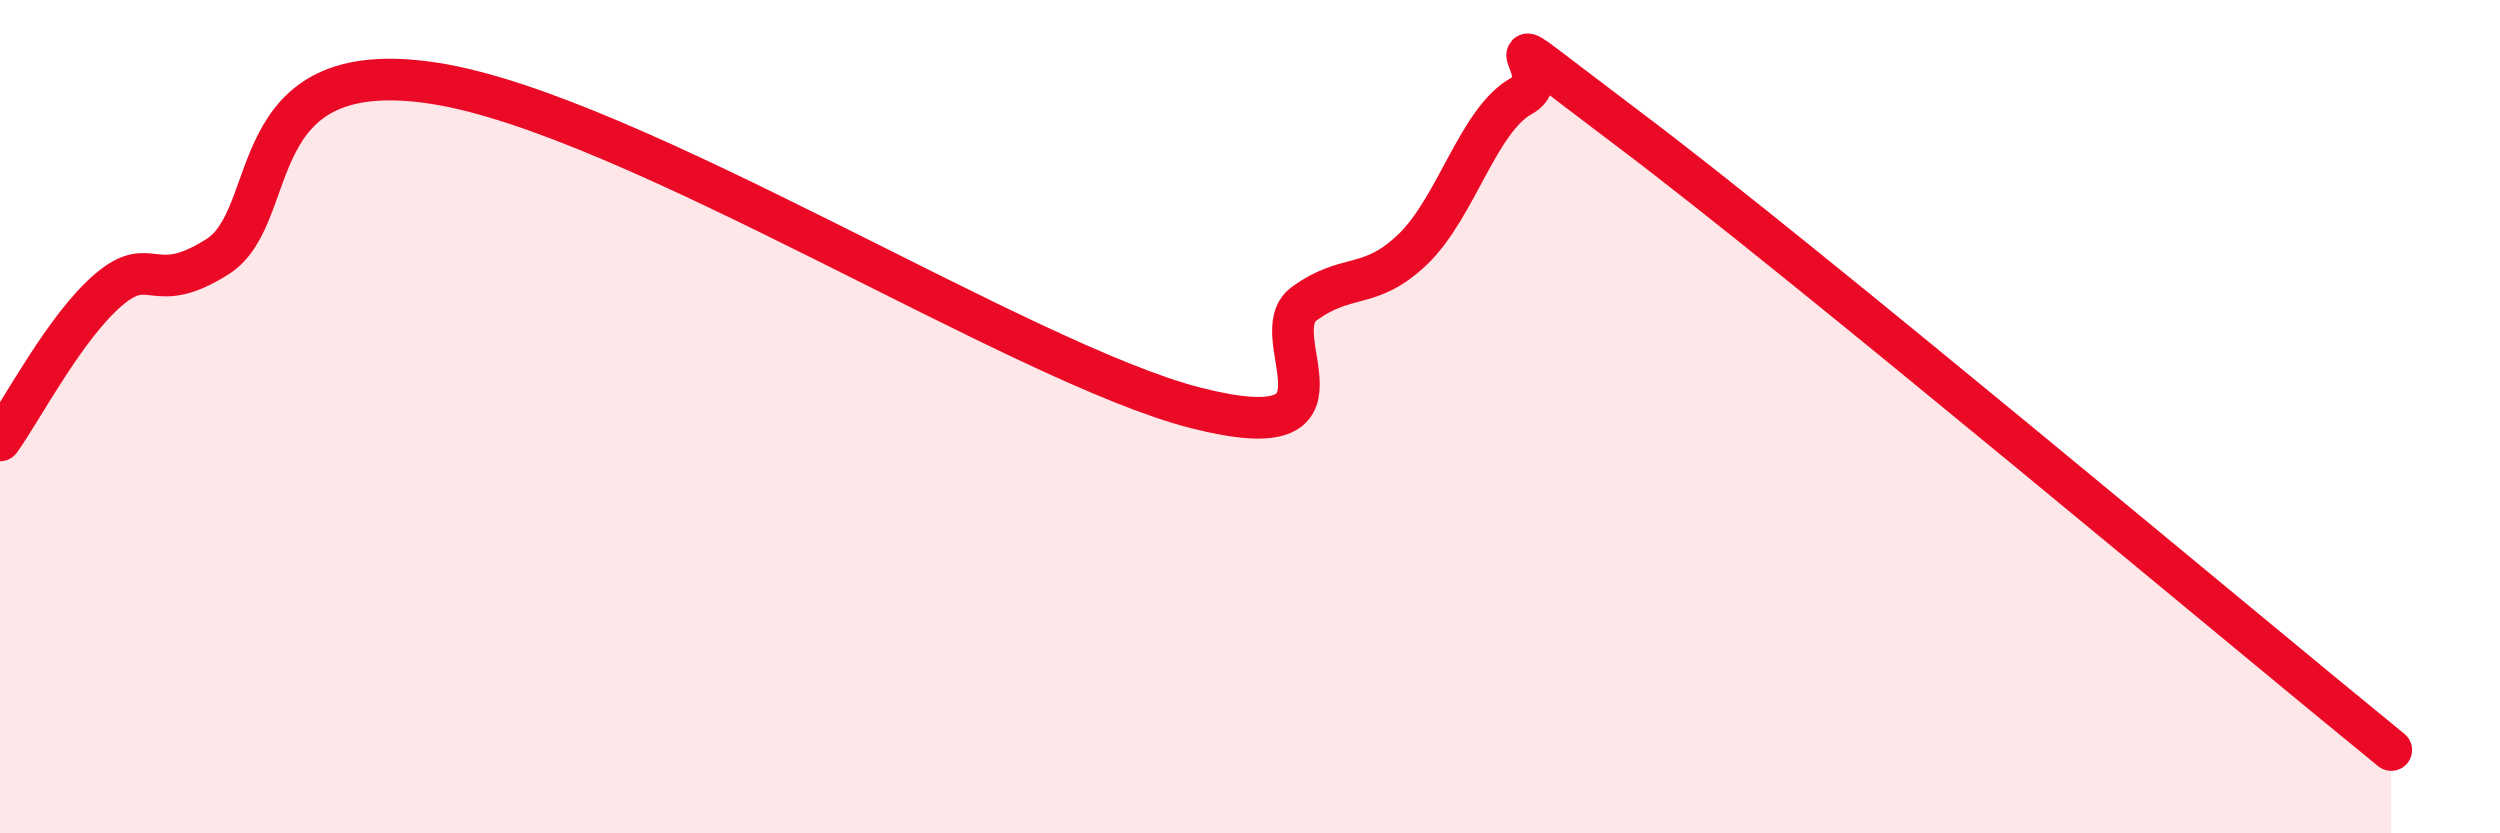
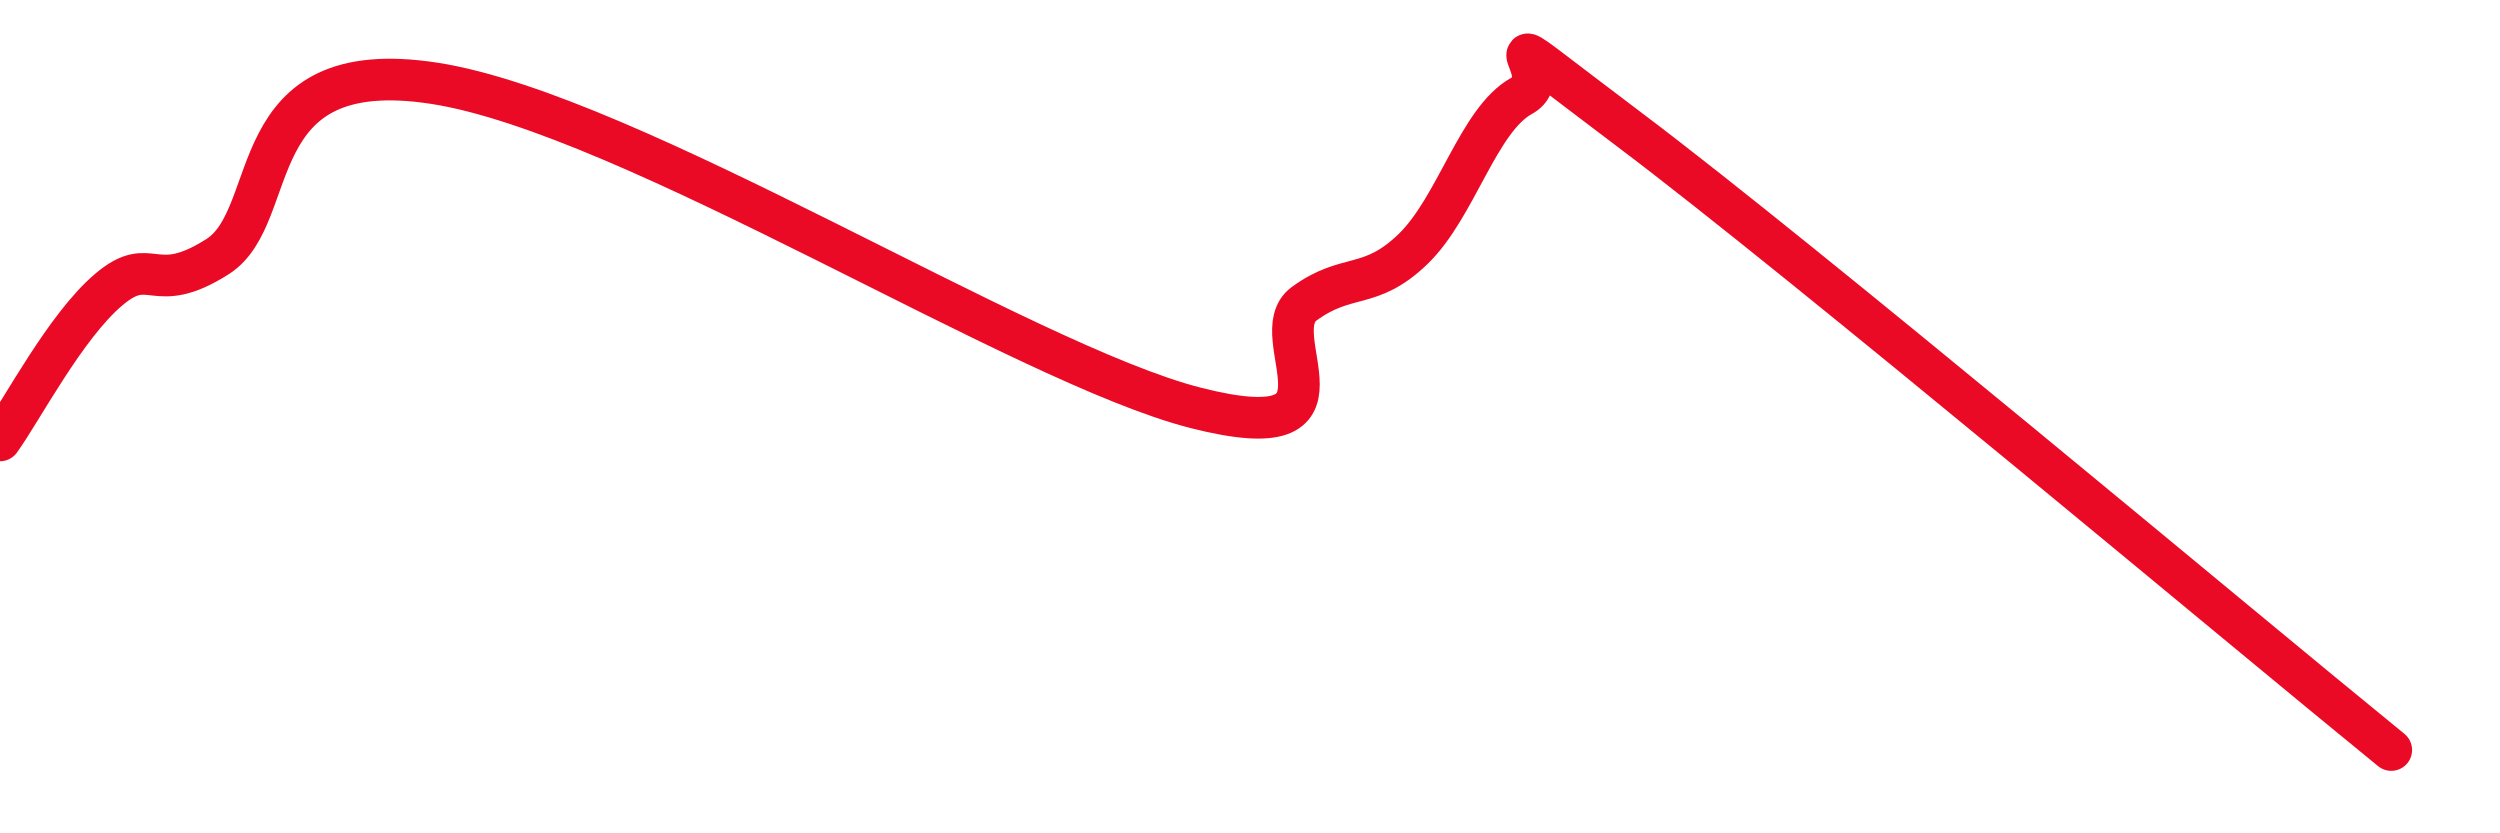
<svg xmlns="http://www.w3.org/2000/svg" width="60" height="20" viewBox="0 0 60 20">
-   <path d="M 0,10.57 C 0.52,9.85 1.57,7.83 2.61,6.95 C 3.65,6.07 3.66,7.15 5.22,6.16 C 6.78,5.17 5.73,1.27 10.43,2 C 15.13,2.73 24.53,8.73 28.7,9.79 C 32.87,10.85 30.26,8.05 31.3,7.29 C 32.34,6.53 32.87,6.98 33.91,5.98 C 34.95,4.98 35.48,2.87 36.52,2.3 C 37.56,1.73 34.96,-0.01 39.13,3.13 C 43.3,6.27 53.74,15.03 57.39,18L57.39 20L0 20Z" fill="#EB0A25" opacity="0.1" stroke-linecap="round" stroke-linejoin="round" />
  <path d="M 0,10.57 C 0.52,9.85 1.57,7.83 2.61,6.95 C 3.65,6.07 3.66,7.15 5.22,6.16 C 6.78,5.17 5.73,1.27 10.43,2 C 15.13,2.73 24.53,8.73 28.7,9.79 C 32.87,10.85 30.26,8.05 31.3,7.29 C 32.34,6.53 32.87,6.98 33.91,5.98 C 34.95,4.98 35.48,2.87 36.52,2.3 C 37.56,1.73 34.96,-0.01 39.13,3.13 C 43.3,6.27 53.74,15.03 57.39,18" stroke="#EB0A25" stroke-width="1" fill="none" stroke-linecap="round" stroke-linejoin="round" />
</svg>